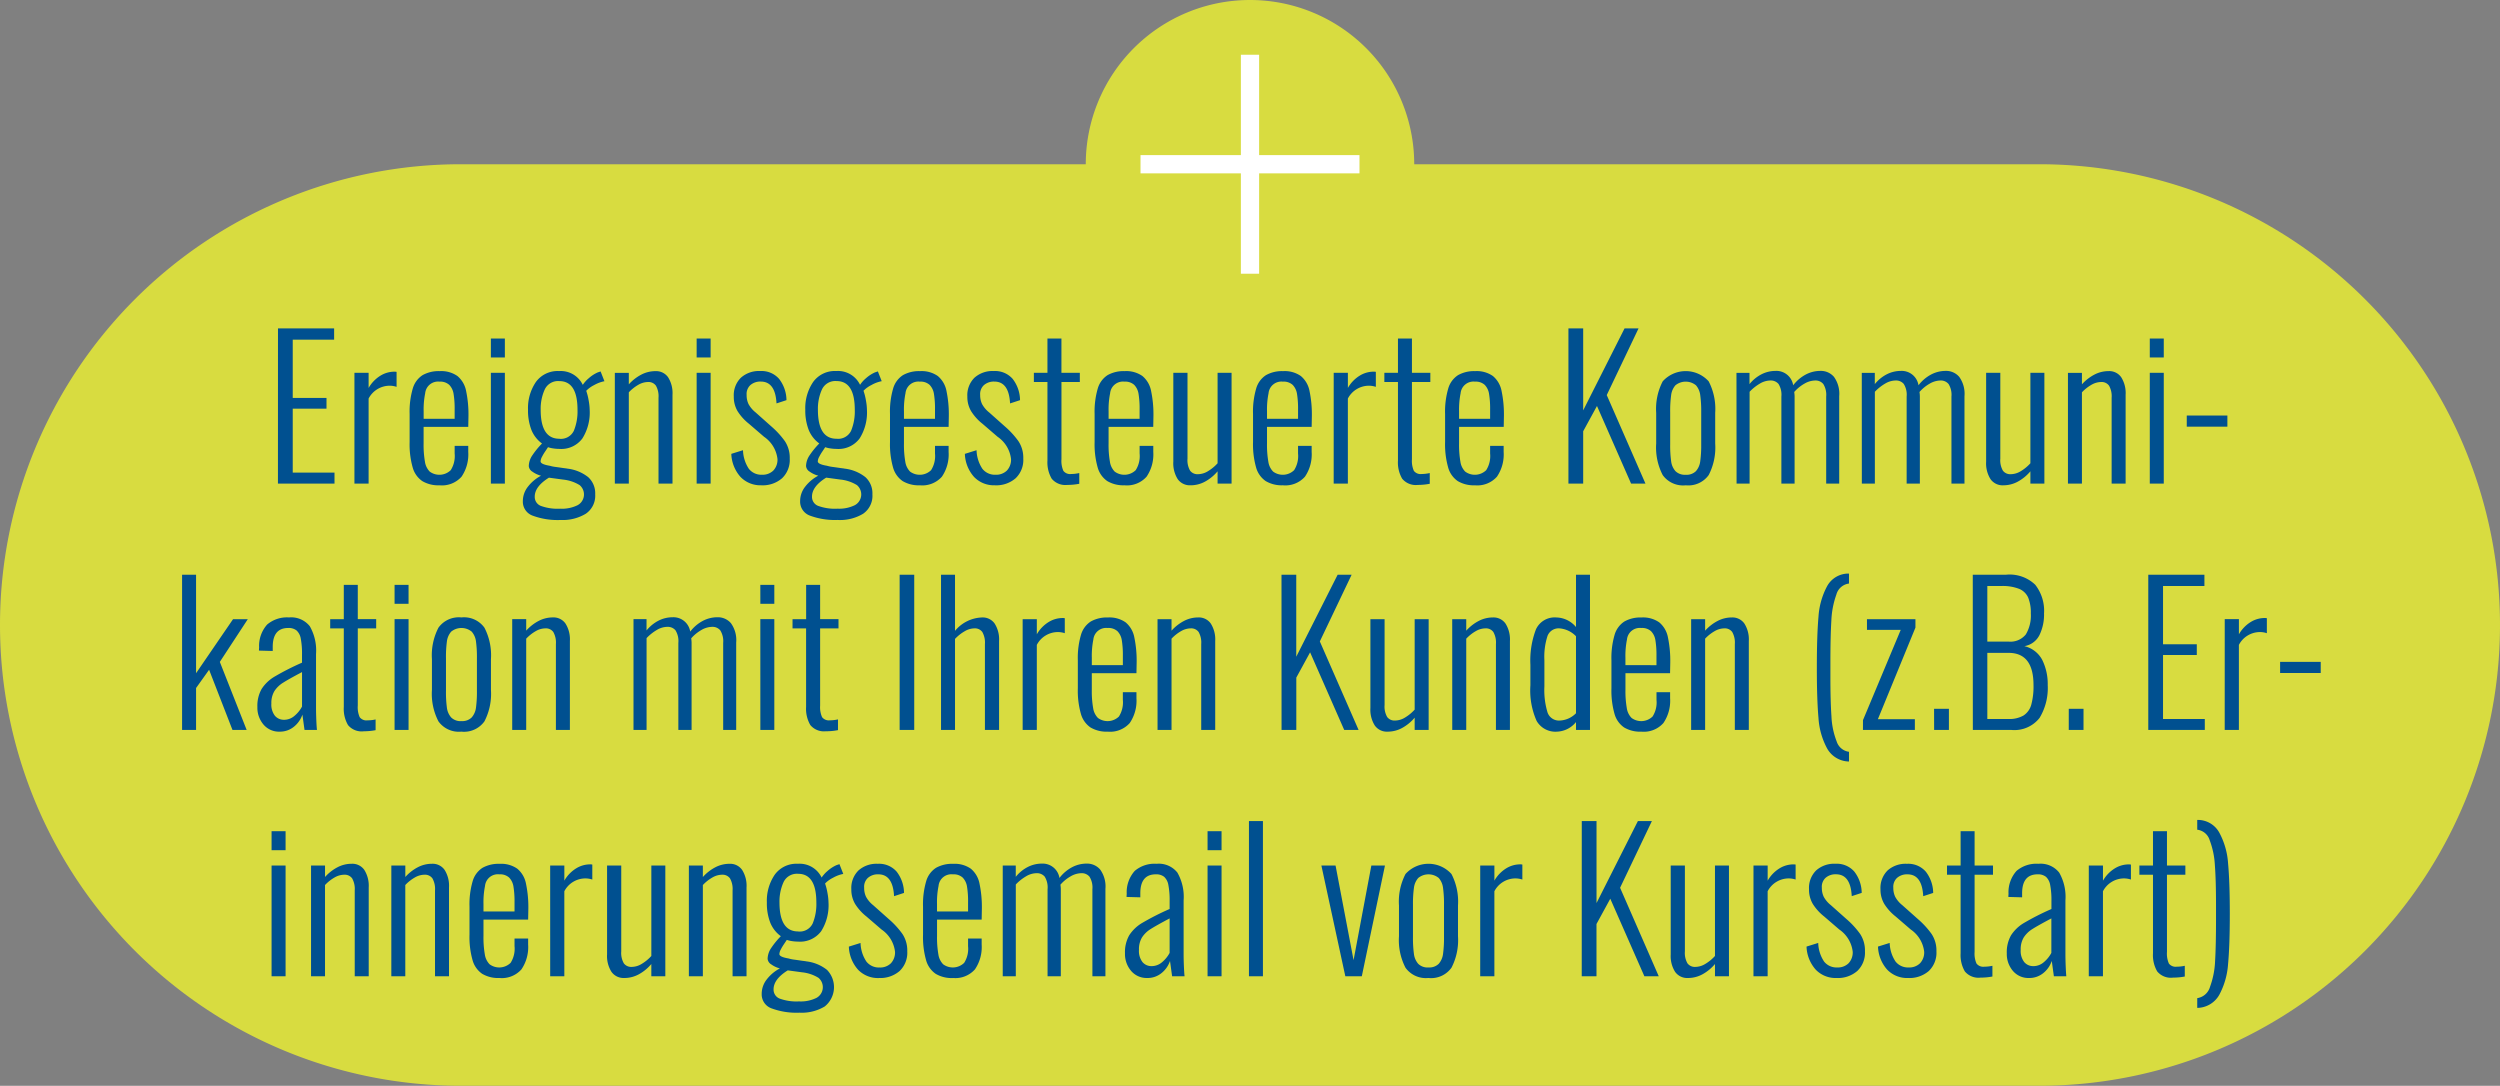
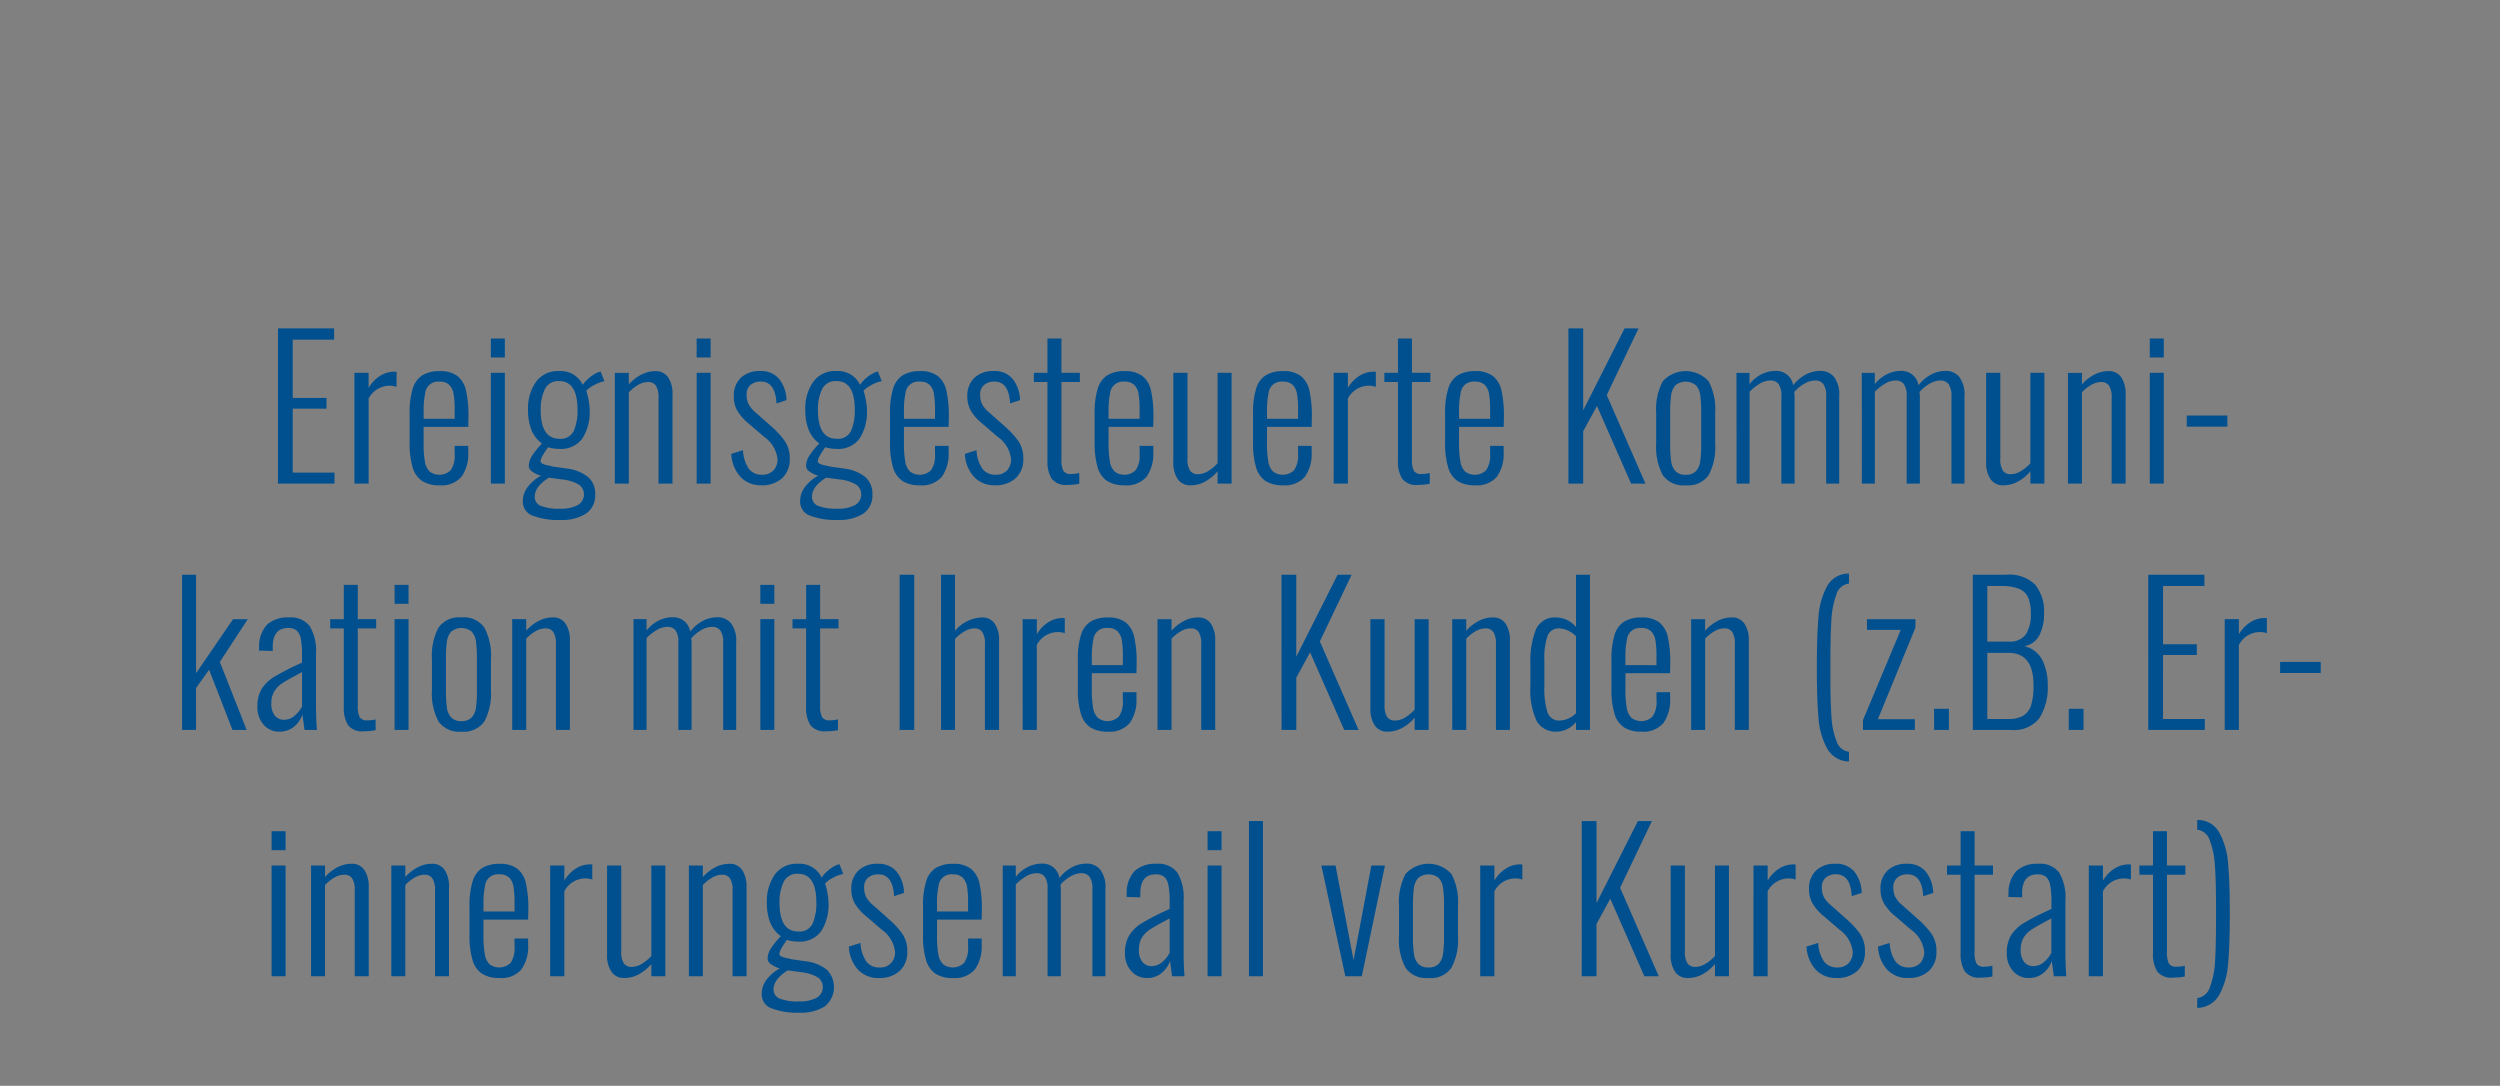
<svg xmlns="http://www.w3.org/2000/svg" width="274" height="119.001" viewBox="0 0 274 119.001">
  <rect x="0" y="0" width="274" height="119.001" fill="#808080" stroke="none" />
  <g id="Gruppe_915" data-name="Gruppe 915" transform="translate(-573 -2725)">
    <g id="Gruppe_892" data-name="Gruppe 892">
-       <path id="Vereinigungsmenge_1" data-name="Vereinigungsmenge 1" d="M832.5-17A50.5,50.5,0,0,1,782-67.5,50.5,50.5,0,0,1,832.5-118H901a18,18,0,0,1,18-18,18,18,0,0,1,18,18h68.5A50.5,50.5,0,0,1,1056-67.5,50.5,50.5,0,0,1,1005.5-17Z" transform="translate(-209 2861)" fill="#d8dc40" />
      <path id="Pfad_1396" data-name="Pfad 1396" d="M12.467,7.99H18.62V9.229H14.084v6.384h3.7v1.176h-3.7V23.8h4.578V25h-6.2Zm8.379,4.872H22.4v1.659a3.792,3.792,0,0,1,1.292-1.344,2.923,2.923,0,0,1,1.5-.441,1.251,1.251,0,0,1,.273.021V14.4a2.378,2.378,0,0,0-.756-.126,2.611,2.611,0,0,0-2.31,1.407V25H20.846ZM30.17,25.189a3.434,3.434,0,0,1-1.89-.462,2.685,2.685,0,0,1-1.05-1.491,9.3,9.3,0,0,1-.336-2.793V17.377a9.02,9.02,0,0,1,.347-2.8,2.605,2.605,0,0,1,1.071-1.46,3.574,3.574,0,0,1,1.88-.441,3.085,3.085,0,0,1,1.942.536,2.809,2.809,0,0,1,.945,1.606,12.566,12.566,0,0,1,.263,2.877l-.021,1.092H28.427V20.59a10.8,10.8,0,0,0,.147,2.016,1.942,1.942,0,0,0,.525,1.082,1.784,1.784,0,0,0,2.3-.157,2.884,2.884,0,0,0,.431-1.827v-.84H33.32v.672a4.334,4.334,0,0,1-.735,2.709A2.873,2.873,0,0,1,30.17,25.189ZM31.829,17.9V16.894a10.033,10.033,0,0,0-.116-1.722,1.818,1.818,0,0,0-.472-.987,1.455,1.455,0,0,0-1.071-.357A1.415,1.415,0,0,0,28.6,15.1a9.023,9.023,0,0,0-.168,1.984V17.9ZM35.8,9.1h1.533v2.079H35.8Zm0,3.759h1.533V25H35.8ZM43.442,28.99a7.864,7.864,0,0,1-3.056-.472,1.625,1.625,0,0,1-1.082-1.586,2.558,2.558,0,0,1,.578-1.617A4.355,4.355,0,0,1,41.3,24.139a2.8,2.8,0,0,1-.945-.441.8.8,0,0,1-.4-.609,2.18,2.18,0,0,1,.4-1.2,8.837,8.837,0,0,1,1.05-1.281,3.415,3.415,0,0,1-1.166-1.5,5.877,5.877,0,0,1-.368-2.194,5.086,5.086,0,0,1,.861-3.045,2.93,2.93,0,0,1,2.541-1.2,2.673,2.673,0,0,1,2.6,1.512,3.351,3.351,0,0,1,.651-.724,3.783,3.783,0,0,1,.987-.641l.315-.105.42,1.071a3.678,3.678,0,0,0-1.123.42,3.142,3.142,0,0,0-.872.63,6.349,6.349,0,0,1,.263,1.039,6.268,6.268,0,0,1,.116,1.082,5.33,5.33,0,0,1-.8,3.1A2.88,2.88,0,0,1,43.3,21.2a4.42,4.42,0,0,1-.661-.052,3.06,3.06,0,0,1-.577-.136l-.3.451a5.5,5.5,0,0,0-.368.619,1.149,1.149,0,0,0-.147.483q0,.315,1.008.483a3.994,3.994,0,0,0,.693.136q.525.073.8.115.357.042.441.063a4.488,4.488,0,0,1,2.278.934,2.387,2.387,0,0,1,.766,1.88A2.384,2.384,0,0,1,46.2,28.307,4.9,4.9,0,0,1,43.442,28.99Zm-.147-8.9a1.574,1.574,0,0,0,1.6-.882,5.6,5.6,0,0,0,.4-2.289q0-3.15-1.995-3.15a1.612,1.612,0,0,0-1.6.924,5.132,5.132,0,0,0-.441,2.226Q41.258,20.086,43.3,20.086Zm.126,7.665a3.879,3.879,0,0,0,1.89-.389,1.34,1.34,0,0,0,.221-2.194,4.282,4.282,0,0,0-1.816-.609l-1.554-.21q-1.554.966-1.554,2.079a1.051,1.051,0,0,0,.651,1.008A5.353,5.353,0,0,0,43.421,27.751Zm5.964-14.889h1.533v1.26a4.851,4.851,0,0,1,1.354-1.06,3.341,3.341,0,0,1,1.565-.389,1.6,1.6,0,0,1,1.386.672,3.239,3.239,0,0,1,.483,1.911V25H54.173V15.592a2.349,2.349,0,0,0-.284-1.323,1,1,0,0,0-.871-.4,2.157,2.157,0,0,0-1.05.3,4.516,4.516,0,0,0-1.05.83V25H49.385ZM58.352,9.1h1.533v2.079H58.352Zm0,3.759h1.533V25H58.352Zm7.1,12.327a3.014,3.014,0,0,1-2.3-.924,4.007,4.007,0,0,1-1-2.52l1.281-.4a3.861,3.861,0,0,0,.64,2.037,1.73,1.73,0,0,0,1.438.651,1.667,1.667,0,0,0,1.25-.462,1.725,1.725,0,0,0,.451-1.26,3.418,3.418,0,0,0-1.47-2.436l-1.659-1.428a5.453,5.453,0,0,1-1.25-1.386,3.078,3.078,0,0,1-.41-1.6,2.7,2.7,0,0,1,.777-2.058,2.961,2.961,0,0,1,2.121-.735,2.553,2.553,0,0,1,2.068.861,3.863,3.863,0,0,1,.809,2.331l-1.092.357q-.126-2.394-1.722-2.394a1.643,1.643,0,0,0-1.145.389,1.324,1.324,0,0,0-.409,1.081,2.249,2.249,0,0,0,.21,1,3.014,3.014,0,0,0,.777.913l1.722,1.533a9.289,9.289,0,0,1,1.491,1.627,3.285,3.285,0,0,1,.525,1.9,2.767,2.767,0,0,1-.84,2.153A3.236,3.236,0,0,1,65.45,25.189Zm8.379,3.8a7.864,7.864,0,0,1-3.056-.472,1.625,1.625,0,0,1-1.081-1.586,2.558,2.558,0,0,1,.577-1.617,4.356,4.356,0,0,1,1.417-1.176,2.8,2.8,0,0,1-.945-.441.8.8,0,0,1-.4-.609,2.18,2.18,0,0,1,.4-1.2,8.837,8.837,0,0,1,1.05-1.281,3.415,3.415,0,0,1-1.165-1.5,5.876,5.876,0,0,1-.368-2.194,5.086,5.086,0,0,1,.861-3.045,2.93,2.93,0,0,1,2.541-1.2,2.673,2.673,0,0,1,2.6,1.512,3.352,3.352,0,0,1,.651-.724,3.783,3.783,0,0,1,.987-.641l.315-.105.42,1.071a3.678,3.678,0,0,0-1.124.42,3.142,3.142,0,0,0-.871.63,6.35,6.35,0,0,1,.263,1.039,6.268,6.268,0,0,1,.115,1.082,5.33,5.33,0,0,1-.8,3.1A2.88,2.88,0,0,1,73.682,21.2a4.42,4.42,0,0,1-.661-.052,3.06,3.06,0,0,1-.577-.136l-.3.451a5.5,5.5,0,0,0-.368.619,1.149,1.149,0,0,0-.147.483q0,.315,1.008.483a3.994,3.994,0,0,0,.693.136q.525.073.8.115.357.042.441.063a4.488,4.488,0,0,1,2.278.934,2.387,2.387,0,0,1,.767,1.88,2.384,2.384,0,0,1-1.019,2.131A4.9,4.9,0,0,1,73.829,28.99Zm-.147-8.9a1.574,1.574,0,0,0,1.6-.882,5.6,5.6,0,0,0,.4-2.289q0-3.15-2-3.15a1.612,1.612,0,0,0-1.6.924,5.132,5.132,0,0,0-.441,2.226Q71.645,20.086,73.682,20.086Zm.126,7.665a3.879,3.879,0,0,0,1.89-.389,1.34,1.34,0,0,0,.22-2.194,4.282,4.282,0,0,0-1.816-.609l-1.554-.21q-1.554.966-1.554,2.079a1.051,1.051,0,0,0,.651,1.008A5.353,5.353,0,0,0,73.808,27.751Zm9.009-2.562a3.434,3.434,0,0,1-1.89-.462,2.685,2.685,0,0,1-1.05-1.491,9.3,9.3,0,0,1-.336-2.793V17.377a9.021,9.021,0,0,1,.346-2.8,2.605,2.605,0,0,1,1.071-1.46,3.574,3.574,0,0,1,1.879-.441,3.085,3.085,0,0,1,1.943.536,2.809,2.809,0,0,1,.945,1.606,12.567,12.567,0,0,1,.262,2.877l-.021,1.092H81.074V20.59a10.8,10.8,0,0,0,.147,2.016,1.942,1.942,0,0,0,.525,1.082,1.784,1.784,0,0,0,2.3-.157,2.884,2.884,0,0,0,.43-1.827v-.84h1.491v.672a4.334,4.334,0,0,1-.735,2.709A2.873,2.873,0,0,1,82.817,25.189ZM84.476,17.9V16.894a10.033,10.033,0,0,0-.115-1.722,1.818,1.818,0,0,0-.473-.987,1.455,1.455,0,0,0-1.071-.357A1.415,1.415,0,0,0,81.242,15.1a9.022,9.022,0,0,0-.168,1.984V17.9Zm6.573,7.287a3.014,3.014,0,0,1-2.3-.924,4.007,4.007,0,0,1-1-2.52l1.281-.4a3.861,3.861,0,0,0,.641,2.037,1.73,1.73,0,0,0,1.438.651,1.667,1.667,0,0,0,1.249-.462,1.725,1.725,0,0,0,.451-1.26,3.418,3.418,0,0,0-1.47-2.436l-1.659-1.428a5.453,5.453,0,0,1-1.249-1.386,3.078,3.078,0,0,1-.41-1.6,2.7,2.7,0,0,1,.777-2.058,2.961,2.961,0,0,1,2.121-.735,2.553,2.553,0,0,1,2.069.861,3.863,3.863,0,0,1,.808,2.331l-1.092.357q-.126-2.394-1.722-2.394a1.643,1.643,0,0,0-1.145.389,1.324,1.324,0,0,0-.41,1.081,2.249,2.249,0,0,0,.21,1,3.014,3.014,0,0,0,.777.913l1.722,1.533a9.29,9.29,0,0,1,1.491,1.627,3.285,3.285,0,0,1,.525,1.9,2.767,2.767,0,0,1-.84,2.153A3.236,3.236,0,0,1,91.049,25.189Zm7.938-.042a1.935,1.935,0,0,1-1.722-.682A3.539,3.539,0,0,1,96.8,22.48V13.87H95.312V12.862H96.8V9.1h1.533v3.759h2.016V13.87H98.336v8.463a2.673,2.673,0,0,0,.21,1.271.929.929,0,0,0,.861.347,4.181,4.181,0,0,0,.882-.105v1.176A6.837,6.837,0,0,1,98.987,25.147Zm6.258.042a3.434,3.434,0,0,1-1.89-.462,2.685,2.685,0,0,1-1.05-1.491,9.3,9.3,0,0,1-.336-2.793V17.377a9.02,9.02,0,0,1,.347-2.8,2.605,2.605,0,0,1,1.071-1.46,3.574,3.574,0,0,1,1.879-.441,3.085,3.085,0,0,1,1.943.536,2.809,2.809,0,0,1,.945,1.606,12.567,12.567,0,0,1,.262,2.877l-.021,1.092H103.5V20.59a10.8,10.8,0,0,0,.147,2.016,1.942,1.942,0,0,0,.525,1.082,1.784,1.784,0,0,0,2.3-.157,2.884,2.884,0,0,0,.43-1.827v-.84H108.4v.672a4.334,4.334,0,0,1-.735,2.709A2.873,2.873,0,0,1,105.245,25.189ZM106.9,17.9V16.894a10.033,10.033,0,0,0-.115-1.722,1.818,1.818,0,0,0-.473-.987,1.455,1.455,0,0,0-1.071-.357A1.415,1.415,0,0,0,103.67,15.1a9.022,9.022,0,0,0-.168,1.984V17.9Zm5.586,7.287a1.624,1.624,0,0,1-1.407-.672,3.239,3.239,0,0,1-.483-1.911V12.862h1.554V22.27a2.293,2.293,0,0,0,.284,1.313,1.007,1.007,0,0,0,.871.389,2.139,2.139,0,0,0,1.082-.326,4.645,4.645,0,0,0,1.06-.872V12.862h1.533V25h-1.533V23.656a4.8,4.8,0,0,1-1.365,1.123A3.3,3.3,0,0,1,112.49,25.189Zm10.122,0a3.434,3.434,0,0,1-1.89-.462,2.685,2.685,0,0,1-1.05-1.491,9.3,9.3,0,0,1-.336-2.793V17.377a9.021,9.021,0,0,1,.346-2.8,2.605,2.605,0,0,1,1.071-1.46,3.574,3.574,0,0,1,1.879-.441,3.085,3.085,0,0,1,1.943.536,2.809,2.809,0,0,1,.945,1.606,12.567,12.567,0,0,1,.262,2.877l-.021,1.092h-4.893V20.59a10.8,10.8,0,0,0,.147,2.016,1.942,1.942,0,0,0,.525,1.082,1.784,1.784,0,0,0,2.3-.157,2.884,2.884,0,0,0,.43-1.827v-.84h1.491v.672a4.334,4.334,0,0,1-.735,2.709A2.873,2.873,0,0,1,122.612,25.189Zm1.659-7.287V16.894a10.033,10.033,0,0,0-.115-1.722,1.818,1.818,0,0,0-.473-.987,1.455,1.455,0,0,0-1.071-.357,1.415,1.415,0,0,0-1.575,1.271,9.022,9.022,0,0,0-.168,1.984V17.9Zm3.906-5.04h1.554v1.659a3.792,3.792,0,0,1,1.292-1.344,2.923,2.923,0,0,1,1.5-.441,1.251,1.251,0,0,1,.273.021V14.4a2.378,2.378,0,0,0-.756-.126,2.611,2.611,0,0,0-2.31,1.407V25h-1.554ZM137.4,25.147a1.935,1.935,0,0,1-1.722-.682,3.539,3.539,0,0,1-.462-1.985V13.87h-1.491V12.862h1.491V9.1h1.533v3.759h2.016V13.87h-2.016v8.463a2.673,2.673,0,0,0,.21,1.271.929.929,0,0,0,.861.347,4.181,4.181,0,0,0,.882-.105v1.176A6.837,6.837,0,0,1,137.4,25.147Zm6.258.042a3.434,3.434,0,0,1-1.89-.462,2.685,2.685,0,0,1-1.05-1.491,9.3,9.3,0,0,1-.336-2.793V17.377a9.02,9.02,0,0,1,.346-2.8,2.605,2.605,0,0,1,1.071-1.46,3.574,3.574,0,0,1,1.88-.441,3.085,3.085,0,0,1,1.942.536,2.809,2.809,0,0,1,.945,1.606,12.566,12.566,0,0,1,.262,2.877l-.021,1.092h-4.893V20.59a10.8,10.8,0,0,0,.147,2.016,1.942,1.942,0,0,0,.525,1.082,1.784,1.784,0,0,0,2.3-.157,2.883,2.883,0,0,0,.431-1.827v-.84H146.8v.672a4.334,4.334,0,0,1-.735,2.709A2.873,2.873,0,0,1,143.654,25.189Zm1.659-7.287V16.894a10.032,10.032,0,0,0-.116-1.722,1.818,1.818,0,0,0-.472-.987,1.455,1.455,0,0,0-1.071-.357,1.415,1.415,0,0,0-1.575,1.271,9.023,9.023,0,0,0-.168,1.984V17.9ZM153.9,7.99h1.617v8.988l4.536-8.988h1.533L158.1,15.3l4.242,9.7h-1.575l-3.738-8.505-1.512,2.772V25H153.9Zm12.852,17.2a2.75,2.75,0,0,1-2.52-1.123,6.574,6.574,0,0,1-.714-3.455v-3.36a6.574,6.574,0,0,1,.714-3.455,3.388,3.388,0,0,1,5.04,0,6.574,6.574,0,0,1,.714,3.455v3.36a6.574,6.574,0,0,1-.714,3.455A2.75,2.75,0,0,1,166.754,25.189Zm0-1.155a1.456,1.456,0,0,0,1.124-.4,2.015,2.015,0,0,0,.472-1.092,12.891,12.891,0,0,0,.105-1.848V17.167a12.891,12.891,0,0,0-.105-1.848,2.015,2.015,0,0,0-.472-1.092,1.781,1.781,0,0,0-2.247,0,2,2,0,0,0-.472,1.082,12.851,12.851,0,0,0-.105,1.858v3.528a12.851,12.851,0,0,0,.105,1.858,2,2,0,0,0,.472,1.082A1.456,1.456,0,0,0,166.754,24.034Zm5.565-11.172h1.428V14.1a4.082,4.082,0,0,1,1.323-1.082,3.386,3.386,0,0,1,1.533-.367,1.864,1.864,0,0,1,1.932,1.575,4.246,4.246,0,0,1,1.376-1.176,3.434,3.434,0,0,1,1.606-.4A1.89,1.89,0,0,1,183,13.3a3.163,3.163,0,0,1,.578,2.121V25h-1.428V15.466a2.243,2.243,0,0,0-.315-1.375,1.1,1.1,0,0,0-.9-.388,2.4,2.4,0,0,0-1.155.336,4.334,4.334,0,0,0-1.134.924,3.473,3.473,0,0,1,.042.462V25h-1.449V15.466a2.238,2.238,0,0,0-.315-1.386,1.109,1.109,0,0,0-.9-.378,2.286,2.286,0,0,0-1.134.336,5.1,5.1,0,0,0-1.134.9V25h-1.428Zm13.734,0h1.428V14.1a4.082,4.082,0,0,1,1.323-1.082,3.386,3.386,0,0,1,1.533-.367,1.864,1.864,0,0,1,1.932,1.575,4.246,4.246,0,0,1,1.376-1.176,3.434,3.434,0,0,1,1.606-.4,1.89,1.89,0,0,1,1.48.651,3.163,3.163,0,0,1,.578,2.121V25h-1.428V15.466a2.243,2.243,0,0,0-.315-1.375,1.1,1.1,0,0,0-.9-.388,2.4,2.4,0,0,0-1.155.336,4.334,4.334,0,0,0-1.134.924,3.473,3.473,0,0,1,.042.462V25h-1.449V15.466a2.238,2.238,0,0,0-.315-1.386,1.109,1.109,0,0,0-.9-.378,2.286,2.286,0,0,0-1.134.336,5.1,5.1,0,0,0-1.134.9V25h-1.428Zm15.519,12.327a1.624,1.624,0,0,1-1.407-.672,3.239,3.239,0,0,1-.483-1.911V12.862h1.554V22.27a2.293,2.293,0,0,0,.283,1.313,1.007,1.007,0,0,0,.872.389,2.139,2.139,0,0,0,1.081-.326,4.645,4.645,0,0,0,1.061-.872V12.862h1.533V25h-1.533V23.656a4.8,4.8,0,0,1-1.365,1.123A3.3,3.3,0,0,1,201.572,25.189Zm7.077-12.327h1.533v1.26a4.85,4.85,0,0,1,1.355-1.06,3.34,3.34,0,0,1,1.564-.389,1.6,1.6,0,0,1,1.386.672,3.239,3.239,0,0,1,.483,1.911V25h-1.533V15.592a2.348,2.348,0,0,0-.284-1.323,1,1,0,0,0-.871-.4,2.157,2.157,0,0,0-1.05.3,4.516,4.516,0,0,0-1.05.83V25h-1.533ZM217.616,9.1h1.533v2.079h-1.533Zm0,3.759h1.533V25h-1.533Zm4.053,4.683h4.452v1.218h-4.452ZM1.956,34.99H3.489V45.784l4.053-5.922H9.159L6.093,44.545,9.033,52H7.479L4.917,45.406l-1.428,2V52H1.956Zm10.689,17.2a2.22,2.22,0,0,1-1.764-.777,2.849,2.849,0,0,1-.672-1.932,3.757,3.757,0,0,1,.462-1.964,4.236,4.236,0,0,1,1.449-1.375A28.2,28.2,0,0,1,15.1,44.629v-.861A8.8,8.8,0,0,0,14.966,42a1.577,1.577,0,0,0-.462-.9,1.381,1.381,0,0,0-.913-.273q-1.7,0-1.7,2.079v.441l-1.512-.042.021-.357a3.5,3.5,0,0,1,.882-2.5,3.351,3.351,0,0,1,2.394-.777,2.6,2.6,0,0,1,2.279.966,5.352,5.352,0,0,1,.682,3.045v5.9q0,.588.031,1.344T16.74,52H15.375l-.231-1.68a2.887,2.887,0,0,1-.935,1.333A2.41,2.41,0,0,1,12.645,52.189Zm.483-1.3a1.74,1.74,0,0,0,1.145-.431,3.426,3.426,0,0,0,.829-1.019v-3.78q-1.47.777-2.079,1.166a3.032,3.032,0,0,0-.945.913,2.5,2.5,0,0,0-.336,1.365,1.988,1.988,0,0,0,.389,1.344A1.269,1.269,0,0,0,13.128,50.887Zm8.736,1.26a1.935,1.935,0,0,1-1.722-.682,3.539,3.539,0,0,1-.462-1.985V40.87H18.189V39.862H19.68V36.1h1.533v3.759h2.016V40.87H21.213v8.463a2.673,2.673,0,0,0,.21,1.271.929.929,0,0,0,.861.347,4.181,4.181,0,0,0,.882-.1v1.176A6.837,6.837,0,0,1,21.864,52.147ZM25.245,36.1h1.533v2.079H25.245Zm0,3.759h1.533V52H25.245Zm7.329,12.327a2.75,2.75,0,0,1-2.52-1.124,6.574,6.574,0,0,1-.714-3.454v-3.36a6.574,6.574,0,0,1,.714-3.454,2.75,2.75,0,0,1,2.52-1.124,2.75,2.75,0,0,1,2.52,1.124,6.574,6.574,0,0,1,.714,3.454v3.36a6.574,6.574,0,0,1-.714,3.454A2.75,2.75,0,0,1,32.574,52.189Zm0-1.155a1.456,1.456,0,0,0,1.124-.4,2.015,2.015,0,0,0,.472-1.092,12.892,12.892,0,0,0,.1-1.848V44.167a12.892,12.892,0,0,0-.1-1.848,2.015,2.015,0,0,0-.472-1.092,1.781,1.781,0,0,0-2.247,0,2,2,0,0,0-.472,1.082,12.853,12.853,0,0,0-.1,1.858v3.528a12.853,12.853,0,0,0,.1,1.859,2,2,0,0,0,.472,1.081A1.456,1.456,0,0,0,32.574,51.034Zm5.565-11.172h1.533v1.26a4.851,4.851,0,0,1,1.354-1.061,3.341,3.341,0,0,1,1.565-.389,1.6,1.6,0,0,1,1.386.672,3.239,3.239,0,0,1,.483,1.911V52H42.927V42.592a2.349,2.349,0,0,0-.284-1.323,1,1,0,0,0-.871-.4,2.157,2.157,0,0,0-1.05.3,4.516,4.516,0,0,0-1.05.829V52H38.139Zm13.293,0h1.428V41.1a4.082,4.082,0,0,1,1.323-1.081,3.386,3.386,0,0,1,1.533-.368,1.864,1.864,0,0,1,1.932,1.575,4.246,4.246,0,0,1,1.376-1.176,3.434,3.434,0,0,1,1.606-.4,1.89,1.89,0,0,1,1.48.651,3.163,3.163,0,0,1,.577,2.121V52H61.26V42.466a2.243,2.243,0,0,0-.315-1.375,1.1,1.1,0,0,0-.9-.389,2.4,2.4,0,0,0-1.155.336,4.333,4.333,0,0,0-1.134.924,3.473,3.473,0,0,1,.042.462V52H56.347V42.466a2.238,2.238,0,0,0-.315-1.386,1.109,1.109,0,0,0-.9-.378,2.286,2.286,0,0,0-1.134.336,5.1,5.1,0,0,0-1.134.9V52H51.432Zm13.9-3.759h1.533v2.079H65.334Zm0,3.759h1.533V52H65.334Zm7.2,12.285a1.935,1.935,0,0,1-1.722-.682,3.539,3.539,0,0,1-.462-1.985V40.87H68.862V39.862h1.491V36.1h1.533v3.759H73.9V40.87H71.886v8.463A2.673,2.673,0,0,0,72.1,50.6a.929.929,0,0,0,.861.347,4.181,4.181,0,0,0,.882-.1v1.176A6.837,6.837,0,0,1,72.537,52.147ZM80.6,34.99h1.6V52H80.6Zm4.536,0h1.533v6.153a4.011,4.011,0,0,1,2.961-1.47,1.6,1.6,0,0,1,1.386.672,3.239,3.239,0,0,1,.483,1.911V52H89.947V42.592a2.349,2.349,0,0,0-.284-1.323,1,1,0,0,0-.872-.4,2.16,2.16,0,0,0-1.061.315,4.66,4.66,0,0,0-1.06.84V52H85.137Zm8.946,4.872h1.554v1.659a3.792,3.792,0,0,1,1.292-1.344,2.923,2.923,0,0,1,1.5-.441,1.251,1.251,0,0,1,.273.021V41.4a2.378,2.378,0,0,0-.756-.126,2.611,2.611,0,0,0-2.31,1.407V52H94.083Zm9.324,12.327a3.434,3.434,0,0,1-1.89-.462,2.685,2.685,0,0,1-1.05-1.491,9.3,9.3,0,0,1-.336-2.793V44.377a9.021,9.021,0,0,1,.346-2.8,2.605,2.605,0,0,1,1.071-1.46,3.574,3.574,0,0,1,1.879-.441,3.085,3.085,0,0,1,1.943.535,2.809,2.809,0,0,1,.945,1.606,12.567,12.567,0,0,1,.262,2.877l-.021,1.092h-4.893V47.59a10.8,10.8,0,0,0,.147,2.016,1.942,1.942,0,0,0,.525,1.082,1.784,1.784,0,0,0,2.3-.158,2.884,2.884,0,0,0,.43-1.827v-.84h1.491v.672a4.334,4.334,0,0,1-.735,2.709A2.873,2.873,0,0,1,103.408,52.189Zm1.659-7.287V43.894a10.033,10.033,0,0,0-.115-1.722,1.818,1.818,0,0,0-.473-.987,1.455,1.455,0,0,0-1.071-.357,1.415,1.415,0,0,0-1.575,1.271,9.022,9.022,0,0,0-.168,1.985V44.9Zm3.8-5.04H110.4v1.26a4.85,4.85,0,0,1,1.354-1.061,3.341,3.341,0,0,1,1.564-.389,1.6,1.6,0,0,1,1.386.672,3.239,3.239,0,0,1,.483,1.911V52h-1.533V42.592a2.349,2.349,0,0,0-.284-1.323,1,1,0,0,0-.871-.4,2.157,2.157,0,0,0-1.05.3A4.516,4.516,0,0,0,110.4,42V52h-1.533Zm13.587-4.872h1.617v8.988l4.536-8.988h1.533L126.654,42.3,130.9,52h-1.575l-3.738-8.505-1.512,2.772V52h-1.617Zm11.634,17.2a1.624,1.624,0,0,1-1.407-.672,3.239,3.239,0,0,1-.483-1.911V39.862h1.554V49.27a2.293,2.293,0,0,0,.283,1.313,1.007,1.007,0,0,0,.872.389,2.139,2.139,0,0,0,1.081-.326,4.644,4.644,0,0,0,1.061-.872V39.862h1.533V52h-1.533V50.656a4.8,4.8,0,0,1-1.365,1.124A3.3,3.3,0,0,1,134.089,52.189Zm7.077-12.327H142.7v1.26a4.85,4.85,0,0,1,1.355-1.061,3.341,3.341,0,0,1,1.564-.389,1.6,1.6,0,0,1,1.386.672,3.239,3.239,0,0,1,.483,1.911V52h-1.533V42.592a2.348,2.348,0,0,0-.284-1.323,1,1,0,0,0-.871-.4,2.157,2.157,0,0,0-1.05.3A4.516,4.516,0,0,0,142.7,42V52h-1.533Zm11.487,12.327a2.384,2.384,0,0,1-2.236-1.176,8.224,8.224,0,0,1-.682-3.906V44.86a9.555,9.555,0,0,1,.609-3.885,2.255,2.255,0,0,1,2.247-1.3,2.87,2.87,0,0,1,2.142,1.05V34.99h1.533V52h-1.533v-.861A2.815,2.815,0,0,1,152.653,52.189Zm.315-1.218a2.651,2.651,0,0,0,1.764-.8V41.731a2.821,2.821,0,0,0-1.806-.861,1.3,1.3,0,0,0-1.312.819,7.408,7.408,0,0,0-.346,2.667v2.877a8.481,8.481,0,0,0,.346,2.856A1.325,1.325,0,0,0,152.968,50.971Zm8.925,1.218a3.434,3.434,0,0,1-1.89-.462,2.685,2.685,0,0,1-1.05-1.491,9.3,9.3,0,0,1-.336-2.793V44.377a9.02,9.02,0,0,1,.346-2.8,2.605,2.605,0,0,1,1.071-1.46,3.574,3.574,0,0,1,1.88-.441,3.085,3.085,0,0,1,1.942.535,2.809,2.809,0,0,1,.945,1.606,12.566,12.566,0,0,1,.262,2.877l-.021,1.092H160.15V47.59a10.8,10.8,0,0,0,.147,2.016,1.942,1.942,0,0,0,.525,1.082,1.784,1.784,0,0,0,2.3-.158,2.883,2.883,0,0,0,.431-1.827v-.84h1.491v.672a4.334,4.334,0,0,1-.735,2.709A2.873,2.873,0,0,1,161.893,52.189Zm1.659-7.287V43.894a10.032,10.032,0,0,0-.116-1.722,1.818,1.818,0,0,0-.472-.987,1.455,1.455,0,0,0-1.071-.357,1.415,1.415,0,0,0-1.575,1.271,9.023,9.023,0,0,0-.168,1.985V44.9Zm3.8-5.04h1.533v1.26a4.85,4.85,0,0,1,1.355-1.061,3.341,3.341,0,0,1,1.564-.389,1.6,1.6,0,0,1,1.386.672,3.239,3.239,0,0,1,.483,1.911V52h-1.533V42.592a2.348,2.348,0,0,0-.284-1.323,1,1,0,0,0-.871-.4,2.157,2.157,0,0,0-1.05.3,4.516,4.516,0,0,0-1.05.829V52h-1.533Zm17.3,15.6a2.8,2.8,0,0,1-2.4-1.438,8.115,8.115,0,0,1-.945-3.35q-.179-2.016-.178-5.5,0-3.528.178-5.555a8.218,8.218,0,0,1,.945-3.37,2.658,2.658,0,0,1,2.4-1.386v1.092a1.649,1.649,0,0,0-1.386,1.218,9.519,9.519,0,0,0-.546,2.835q-.105,1.7-.105,4.6v1.575q0,2.688.116,4.347a8.537,8.537,0,0,0,.567,2.72,1.637,1.637,0,0,0,1.354,1.145Zm1.533-4.536,4.137-9.891h-3.7V39.862h5.313v.924l-4.116,10.038h4.053V52h-5.691Zm7.791-1.239H195.6V52H193.98Zm4.242-14.7h3.654a4.051,4.051,0,0,1,3.192,1.1,4.616,4.616,0,0,1,.966,3.14,5.164,5.164,0,0,1-.5,2.373,2.253,2.253,0,0,1-1.659,1.218,2.967,2.967,0,0,1,1.974,1.533,5.947,5.947,0,0,1,.588,2.73,6.33,6.33,0,0,1-.893,3.6A3.5,3.5,0,0,1,202.423,52h-4.2Zm3.906,7.329a2.162,2.162,0,0,0,1.911-.787,4.028,4.028,0,0,0,.546-2.3,4.372,4.372,0,0,0-.284-1.722,1.852,1.852,0,0,0-.987-.966,4.994,4.994,0,0,0-1.984-.315h-1.512v6.09Zm-.021,8.484a3.1,3.1,0,0,0,1.69-.389,2.064,2.064,0,0,0,.84-1.187,7.643,7.643,0,0,0,.242-2.142q0-3.528-2.73-3.528h-2.331V50.8Zm6.636-1.113h1.617V52h-1.617Zm8.715-14.7h6.153v1.239h-4.536v6.384h3.7v1.176h-3.7V50.8h4.578V52h-6.195Zm8.379,4.872h1.554v1.659a3.792,3.792,0,0,1,1.291-1.344,2.923,2.923,0,0,1,1.5-.441,1.251,1.251,0,0,1,.273.021V41.4a2.378,2.378,0,0,0-.756-.126,2.611,2.611,0,0,0-2.31,1.407V52h-1.554Zm6.069,4.683h4.452v1.218h-4.452ZM11.764,63.1H13.3v2.079H11.764Zm0,3.759H13.3V79H11.764Zm4.326,0h1.533v1.26a4.85,4.85,0,0,1,1.354-1.061,3.341,3.341,0,0,1,1.565-.389,1.6,1.6,0,0,1,1.386.672,3.239,3.239,0,0,1,.483,1.911V79H20.878V69.592a2.349,2.349,0,0,0-.284-1.323,1,1,0,0,0-.872-.4,2.157,2.157,0,0,0-1.05.3,4.516,4.516,0,0,0-1.05.829V79H16.09Zm8.8,0h1.533v1.26a4.85,4.85,0,0,1,1.354-1.061,3.341,3.341,0,0,1,1.565-.389,1.6,1.6,0,0,1,1.386.672,3.239,3.239,0,0,1,.483,1.911V79H29.677V69.592a2.349,2.349,0,0,0-.284-1.323,1,1,0,0,0-.872-.4,2.157,2.157,0,0,0-1.05.3,4.516,4.516,0,0,0-1.05.829V79H24.889ZM36.733,79.189a3.434,3.434,0,0,1-1.89-.462,2.685,2.685,0,0,1-1.05-1.491,9.3,9.3,0,0,1-.336-2.793V71.377a9.021,9.021,0,0,1,.347-2.8,2.605,2.605,0,0,1,1.071-1.46,3.574,3.574,0,0,1,1.88-.441,3.085,3.085,0,0,1,1.942.535,2.809,2.809,0,0,1,.945,1.607,12.566,12.566,0,0,1,.263,2.877l-.021,1.092H34.99V74.59a10.8,10.8,0,0,0,.147,2.016,1.942,1.942,0,0,0,.525,1.081,1.784,1.784,0,0,0,2.3-.158,2.884,2.884,0,0,0,.431-1.827v-.84h1.491v.672a4.334,4.334,0,0,1-.735,2.709A2.873,2.873,0,0,1,36.733,79.189ZM38.392,71.9V70.894a10.033,10.033,0,0,0-.116-1.722,1.818,1.818,0,0,0-.472-.987,1.455,1.455,0,0,0-1.071-.357A1.415,1.415,0,0,0,35.158,69.1a9.023,9.023,0,0,0-.168,1.984V71.9Zm3.906-5.04h1.554v1.659a3.792,3.792,0,0,1,1.292-1.344,2.923,2.923,0,0,1,1.5-.441,1.251,1.251,0,0,1,.273.021V68.4a2.378,2.378,0,0,0-.756-.126,2.611,2.611,0,0,0-2.31,1.407V79H42.3Zm8.127,12.327a1.624,1.624,0,0,1-1.407-.672,3.239,3.239,0,0,1-.483-1.911V66.862h1.554V76.27a2.293,2.293,0,0,0,.284,1.313,1.007,1.007,0,0,0,.871.389,2.139,2.139,0,0,0,1.082-.326,4.645,4.645,0,0,0,1.061-.871V66.862h1.533V79H53.386V77.656a4.8,4.8,0,0,1-1.365,1.124A3.3,3.3,0,0,1,50.424,79.189ZM57.5,66.862h1.533v1.26a4.85,4.85,0,0,1,1.354-1.061,3.34,3.34,0,0,1,1.564-.389,1.6,1.6,0,0,1,1.386.672,3.239,3.239,0,0,1,.483,1.911V79H62.29V69.592a2.349,2.349,0,0,0-.284-1.323,1,1,0,0,0-.872-.4,2.157,2.157,0,0,0-1.05.3,4.516,4.516,0,0,0-1.05.829V79H57.5ZM69.619,82.99a7.864,7.864,0,0,1-3.056-.472,1.625,1.625,0,0,1-1.081-1.586,2.558,2.558,0,0,1,.577-1.617,4.356,4.356,0,0,1,1.417-1.176,2.8,2.8,0,0,1-.945-.441.8.8,0,0,1-.4-.609,2.18,2.18,0,0,1,.4-1.2,8.837,8.837,0,0,1,1.05-1.281,3.415,3.415,0,0,1-1.166-1.5,5.877,5.877,0,0,1-.367-2.194,5.086,5.086,0,0,1,.861-3.045,2.93,2.93,0,0,1,2.541-1.2,2.673,2.673,0,0,1,2.6,1.512,3.351,3.351,0,0,1,.651-.724,3.783,3.783,0,0,1,.987-.641l.315-.105.42,1.071a3.678,3.678,0,0,0-1.124.42,3.142,3.142,0,0,0-.871.63,6.35,6.35,0,0,1,.263,1.04,6.268,6.268,0,0,1,.115,1.081,5.33,5.33,0,0,1-.8,3.1A2.88,2.88,0,0,1,69.472,75.2a4.421,4.421,0,0,1-.661-.052,3.06,3.06,0,0,1-.577-.136l-.3.451a5.5,5.5,0,0,0-.368.619,1.149,1.149,0,0,0-.147.483q0,.315,1.008.483a3.994,3.994,0,0,0,.693.137q.525.074.8.116.357.042.441.063a4.488,4.488,0,0,1,2.279.935,2.716,2.716,0,0,1-.252,4.011A4.9,4.9,0,0,1,69.619,82.99Zm-.147-8.9a1.574,1.574,0,0,0,1.6-.882,5.6,5.6,0,0,0,.4-2.289q0-3.15-2-3.15a1.612,1.612,0,0,0-1.6.924,5.132,5.132,0,0,0-.441,2.226Q67.435,74.086,69.472,74.086Zm.126,7.665a3.879,3.879,0,0,0,1.89-.388,1.34,1.34,0,0,0,.221-2.195,4.282,4.282,0,0,0-1.817-.609l-1.554-.21q-1.554.966-1.554,2.079a1.051,1.051,0,0,0,.651,1.008A5.353,5.353,0,0,0,69.6,81.751Zm8.736-2.562a3.014,3.014,0,0,1-2.3-.924,4.007,4.007,0,0,1-1-2.52l1.281-.4a3.861,3.861,0,0,0,.641,2.037,1.73,1.73,0,0,0,1.438.651,1.667,1.667,0,0,0,1.249-.462,1.725,1.725,0,0,0,.451-1.26,3.418,3.418,0,0,0-1.47-2.436l-1.659-1.428a5.453,5.453,0,0,1-1.249-1.386,3.078,3.078,0,0,1-.41-1.6,2.7,2.7,0,0,1,.777-2.058,2.961,2.961,0,0,1,2.121-.735,2.553,2.553,0,0,1,2.069.861,3.863,3.863,0,0,1,.808,2.331l-1.092.357q-.126-2.394-1.722-2.394a1.643,1.643,0,0,0-1.145.388,1.324,1.324,0,0,0-.41,1.081,2.249,2.249,0,0,0,.21,1,3.014,3.014,0,0,0,.777.913l1.722,1.533a9.289,9.289,0,0,1,1.491,1.628,3.285,3.285,0,0,1,.525,1.9,2.767,2.767,0,0,1-.84,2.153A3.236,3.236,0,0,1,78.333,79.189Zm8.106,0a3.434,3.434,0,0,1-1.89-.462,2.685,2.685,0,0,1-1.05-1.491,9.3,9.3,0,0,1-.336-2.793V71.377a9.02,9.02,0,0,1,.347-2.8,2.605,2.605,0,0,1,1.071-1.46,3.574,3.574,0,0,1,1.879-.441,3.085,3.085,0,0,1,1.943.535,2.809,2.809,0,0,1,.945,1.607,12.566,12.566,0,0,1,.262,2.877l-.021,1.092H84.7V74.59a10.8,10.8,0,0,0,.147,2.016,1.942,1.942,0,0,0,.525,1.081,1.784,1.784,0,0,0,2.3-.158A2.884,2.884,0,0,0,88.1,75.7v-.84H89.59v.672a4.334,4.334,0,0,1-.735,2.709A2.873,2.873,0,0,1,86.44,79.189ZM88.1,71.9V70.894a10.033,10.033,0,0,0-.115-1.722,1.818,1.818,0,0,0-.473-.987,1.455,1.455,0,0,0-1.071-.357A1.415,1.415,0,0,0,84.865,69.1a9.022,9.022,0,0,0-.168,1.984V71.9Zm3.8-5.04h1.428V68.1a4.082,4.082,0,0,1,1.323-1.081,3.386,3.386,0,0,1,1.533-.368,1.864,1.864,0,0,1,1.932,1.575,4.246,4.246,0,0,1,1.376-1.176,3.434,3.434,0,0,1,1.606-.4,1.89,1.89,0,0,1,1.48.651,3.163,3.163,0,0,1,.577,2.121V79h-1.428V69.466a2.244,2.244,0,0,0-.315-1.376,1.1,1.1,0,0,0-.9-.388,2.4,2.4,0,0,0-1.155.336,4.333,4.333,0,0,0-1.134.924,3.473,3.473,0,0,1,.042.462V79H96.813V69.466A2.238,2.238,0,0,0,96.5,68.08a1.109,1.109,0,0,0-.9-.378,2.286,2.286,0,0,0-1.134.336,5.1,5.1,0,0,0-1.134.9V79H91.9Zm15.834,12.327a2.22,2.22,0,0,1-1.764-.777,2.849,2.849,0,0,1-.672-1.932,3.757,3.757,0,0,1,.462-1.964,4.236,4.236,0,0,1,1.449-1.376,28.2,28.2,0,0,1,2.982-1.512v-.861A8.8,8.8,0,0,0,110.054,69a1.577,1.577,0,0,0-.462-.9,1.381,1.381,0,0,0-.913-.273q-1.7,0-1.7,2.079v.441l-1.512-.042.021-.357a3.5,3.5,0,0,1,.882-2.5,3.351,3.351,0,0,1,2.394-.777,2.6,2.6,0,0,1,2.278.966,5.352,5.352,0,0,1,.683,3.045v5.9q0,.588.032,1.344T111.829,79h-1.365l-.231-1.68a2.887,2.887,0,0,1-.935,1.334A2.41,2.41,0,0,1,107.734,79.189Zm.483-1.3a1.74,1.74,0,0,0,1.145-.431,3.426,3.426,0,0,0,.829-1.018v-3.78q-1.47.777-2.079,1.166a3.032,3.032,0,0,0-.945.913,2.5,2.5,0,0,0-.336,1.365,1.988,1.988,0,0,0,.388,1.344A1.269,1.269,0,0,0,108.217,77.887ZM114.349,63.1h1.533v2.079h-1.533Zm0,3.759h1.533V79h-1.533Zm4.536-4.872h1.533V79h-1.533Zm7.938,4.872h1.554l1.974,10.374L132.3,66.862h1.491L131.254,79h-1.806Zm11.739,12.327a2.75,2.75,0,0,1-2.52-1.124,6.574,6.574,0,0,1-.714-3.454v-3.36a6.574,6.574,0,0,1,.714-3.454,3.388,3.388,0,0,1,5.04,0,6.574,6.574,0,0,1,.714,3.454v3.36a6.574,6.574,0,0,1-.714,3.454A2.75,2.75,0,0,1,138.562,79.189Zm0-1.155a1.456,1.456,0,0,0,1.124-.4,2.015,2.015,0,0,0,.472-1.092,12.891,12.891,0,0,0,.105-1.848V71.167a12.891,12.891,0,0,0-.105-1.848,2.015,2.015,0,0,0-.472-1.092,1.781,1.781,0,0,0-2.247,0,2,2,0,0,0-.472,1.082,12.851,12.851,0,0,0-.105,1.858v3.528a12.851,12.851,0,0,0,.105,1.858,2,2,0,0,0,.472,1.082A1.456,1.456,0,0,0,138.562,78.034Zm5.67-11.172h1.554v1.659a3.792,3.792,0,0,1,1.291-1.344,2.923,2.923,0,0,1,1.5-.441,1.251,1.251,0,0,1,.273.021V68.4a2.378,2.378,0,0,0-.756-.126,2.611,2.611,0,0,0-2.31,1.407V79h-1.554Zm11.13-4.872h1.617v8.988l4.536-8.988h1.533L159.562,69.3,163.8,79h-1.575l-3.738-8.5-1.512,2.772V79h-1.617ZM167,79.189a1.624,1.624,0,0,1-1.407-.672,3.239,3.239,0,0,1-.483-1.911V66.862h1.554V76.27a2.293,2.293,0,0,0,.283,1.313,1.007,1.007,0,0,0,.872.389,2.139,2.139,0,0,0,1.081-.326,4.645,4.645,0,0,0,1.061-.871V66.862h1.533V79h-1.533V77.656a4.8,4.8,0,0,1-1.365,1.124A3.3,3.3,0,0,1,167,79.189Zm7.182-12.327h1.554v1.659a3.792,3.792,0,0,1,1.291-1.344,2.923,2.923,0,0,1,1.5-.441,1.251,1.251,0,0,1,.273.021V68.4a2.378,2.378,0,0,0-.756-.126,2.611,2.611,0,0,0-2.31,1.407V79h-1.554Zm9.114,12.327a3.014,3.014,0,0,1-2.3-.924,4.007,4.007,0,0,1-1-2.52l1.281-.4a3.861,3.861,0,0,0,.64,2.037,1.73,1.73,0,0,0,1.439.651,1.667,1.667,0,0,0,1.249-.462,1.725,1.725,0,0,0,.452-1.26,3.418,3.418,0,0,0-1.47-2.436l-1.659-1.428a5.453,5.453,0,0,1-1.25-1.386,3.078,3.078,0,0,1-.41-1.6,2.7,2.7,0,0,1,.777-2.058,2.961,2.961,0,0,1,2.121-.735,2.553,2.553,0,0,1,2.068.861,3.863,3.863,0,0,1,.809,2.331l-1.092.357q-.126-2.394-1.722-2.394a1.643,1.643,0,0,0-1.145.388,1.324,1.324,0,0,0-.41,1.081,2.249,2.249,0,0,0,.21,1,3.014,3.014,0,0,0,.777.913l1.722,1.533a9.29,9.29,0,0,1,1.491,1.628,3.285,3.285,0,0,1,.525,1.9,2.767,2.767,0,0,1-.84,2.153A3.236,3.236,0,0,1,183.292,79.189Zm7.833,0a3.014,3.014,0,0,1-2.3-.924,4.007,4.007,0,0,1-1-2.52l1.281-.4a3.861,3.861,0,0,0,.64,2.037,1.73,1.73,0,0,0,1.439.651,1.667,1.667,0,0,0,1.249-.462,1.725,1.725,0,0,0,.452-1.26,3.418,3.418,0,0,0-1.47-2.436l-1.659-1.428a5.453,5.453,0,0,1-1.25-1.386,3.078,3.078,0,0,1-.41-1.6,2.7,2.7,0,0,1,.777-2.058A2.961,2.961,0,0,1,191,66.673a2.553,2.553,0,0,1,2.068.861,3.863,3.863,0,0,1,.809,2.331l-1.092.357q-.126-2.394-1.722-2.394a1.643,1.643,0,0,0-1.145.388,1.324,1.324,0,0,0-.41,1.081,2.249,2.249,0,0,0,.21,1,3.014,3.014,0,0,0,.777.913l1.722,1.533a9.29,9.29,0,0,1,1.491,1.628,3.285,3.285,0,0,1,.525,1.9,2.767,2.767,0,0,1-.84,2.153A3.236,3.236,0,0,1,191.125,79.189Zm7.938-.042a1.935,1.935,0,0,1-1.722-.683,3.539,3.539,0,0,1-.462-1.984V67.87h-1.491V66.862h1.491V63.1h1.533v3.759h2.016V67.87h-2.016v8.463a2.673,2.673,0,0,0,.21,1.271.929.929,0,0,0,.861.346,4.181,4.181,0,0,0,.882-.1v1.176A6.837,6.837,0,0,1,199.062,79.147Zm5.313.042a2.22,2.22,0,0,1-1.764-.777,2.849,2.849,0,0,1-.672-1.932,3.757,3.757,0,0,1,.462-1.964,4.236,4.236,0,0,1,1.449-1.376,28.2,28.2,0,0,1,2.982-1.512v-.861A8.8,8.8,0,0,0,206.7,69a1.577,1.577,0,0,0-.462-.9,1.381,1.381,0,0,0-.914-.273q-1.7,0-1.7,2.079v.441l-1.512-.042.021-.357a3.5,3.5,0,0,1,.882-2.5,3.351,3.351,0,0,1,2.394-.777,2.6,2.6,0,0,1,2.279.966,5.352,5.352,0,0,1,.683,3.045v5.9q0,.588.031,1.344T208.47,79h-1.365l-.231-1.68a2.887,2.887,0,0,1-.934,1.334A2.41,2.41,0,0,1,204.375,79.189Zm.483-1.3A1.74,1.74,0,0,0,206,77.456a3.426,3.426,0,0,0,.829-1.018v-3.78q-1.47.777-2.079,1.166a3.032,3.032,0,0,0-.945.913,2.5,2.5,0,0,0-.336,1.365,1.988,1.988,0,0,0,.389,1.344A1.269,1.269,0,0,0,204.858,77.887Zm6.069-11.025h1.554v1.659a3.792,3.792,0,0,1,1.291-1.344,2.923,2.923,0,0,1,1.5-.441,1.251,1.251,0,0,1,.273.021V68.4a2.378,2.378,0,0,0-.756-.126,2.611,2.611,0,0,0-2.31,1.407V79h-1.554Zm9.219,12.285a1.935,1.935,0,0,1-1.722-.683,3.539,3.539,0,0,1-.462-1.984V67.87h-1.491V66.862h1.491V63.1H219.5v3.759h2.016V67.87H219.5v8.463a2.673,2.673,0,0,0,.21,1.271.929.929,0,0,0,.861.346,4.181,4.181,0,0,0,.882-.1v1.176A6.837,6.837,0,0,1,220.146,79.147Zm2.667,2.247a1.716,1.716,0,0,0,1.4-1.239,9.31,9.31,0,0,0,.557-2.845q.1-1.711.1-4.61V71.146q0-2.688-.126-4.336a9.033,9.033,0,0,0-.567-2.72,1.627,1.627,0,0,0-1.365-1.155V61.864a2.683,2.683,0,0,1,2.415,1.386,8.233,8.233,0,0,1,.966,3.381q.189,2.037.189,5.523,0,3.465-.189,5.492a8.325,8.325,0,0,1-.956,3.37,2.812,2.812,0,0,1-2.425,1.449Z" transform="translate(591 2753)" fill="#005090" />
    </g>
    <g id="Gruppe_891" data-name="Gruppe 891">
-       <path id="Vereinigungsmenge_1-2" data-name="Vereinigungsmenge 1" d="M793-136h2v11h11v2H795v11h-2v-11H782v-2h11Z" transform="translate(-84 2867)" fill="#fff" />
-     </g>
+       </g>
  </g>
</svg>